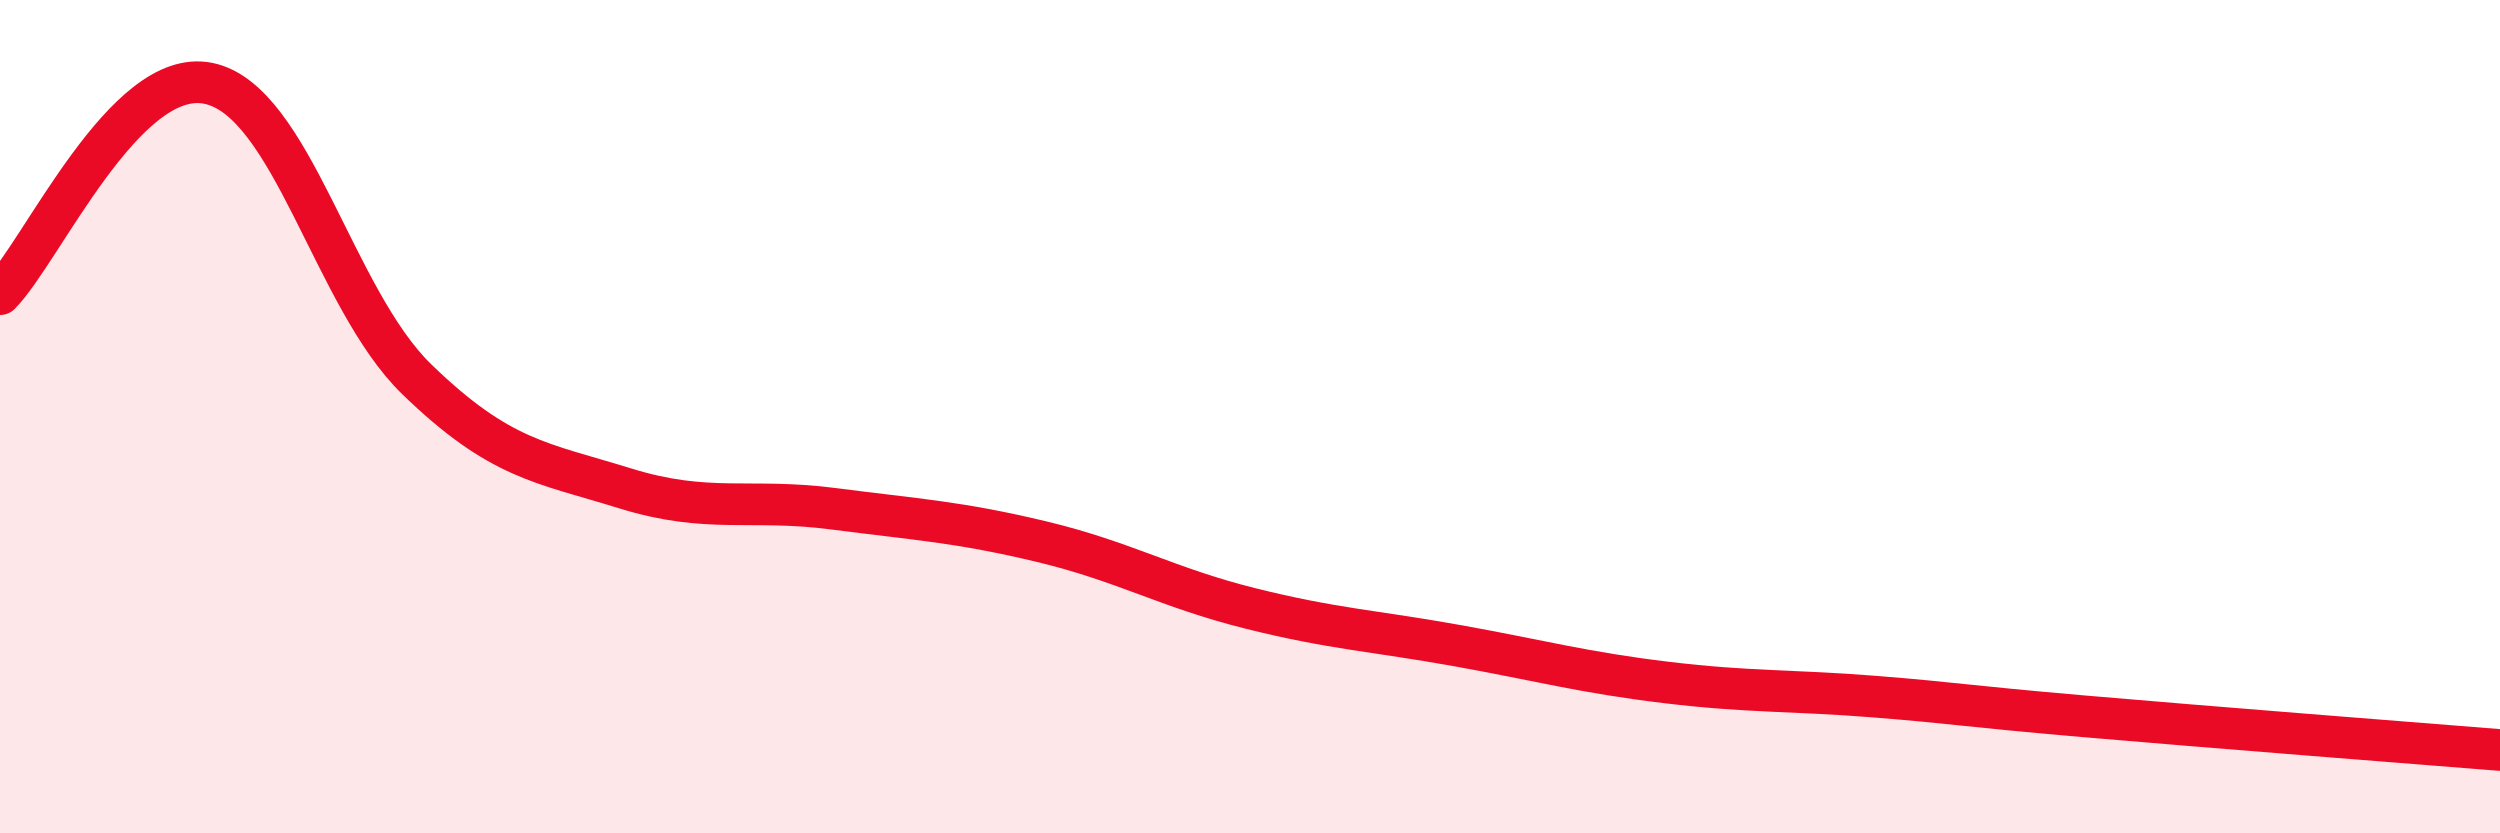
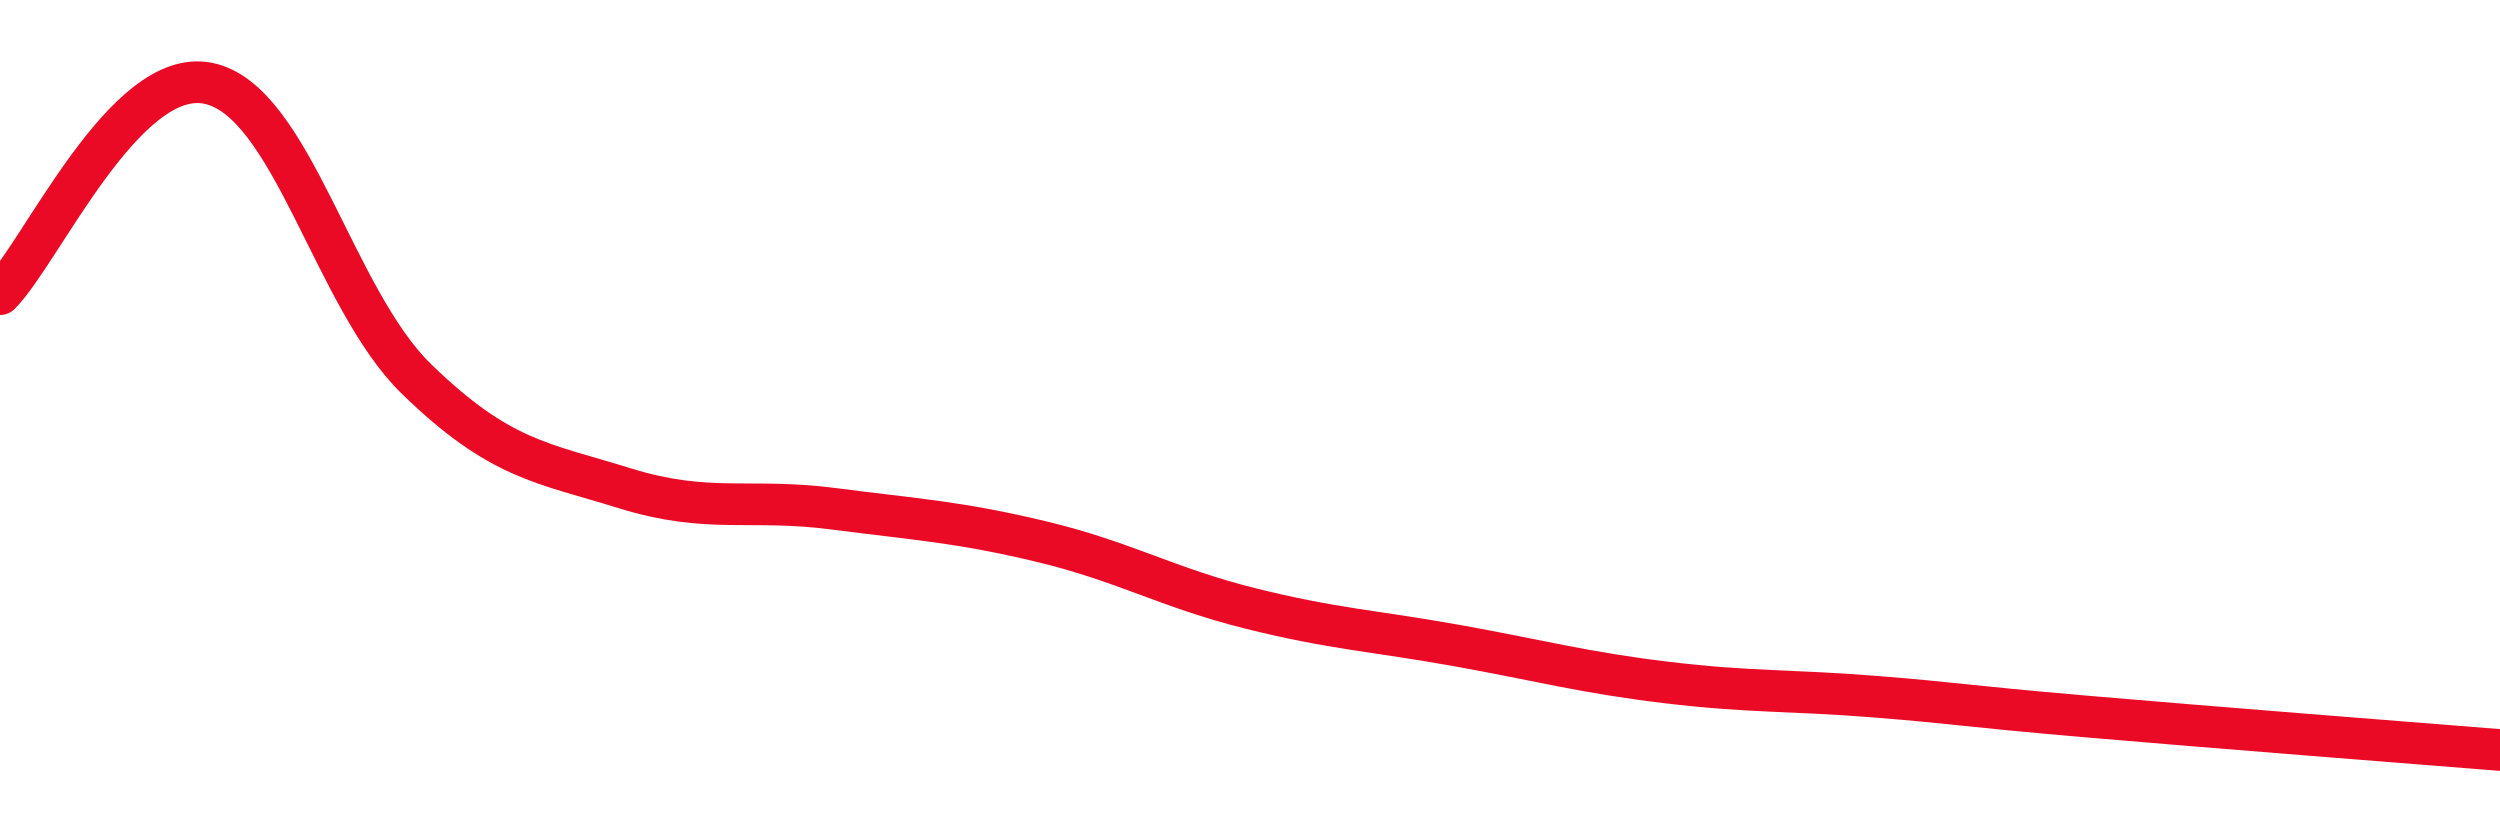
<svg xmlns="http://www.w3.org/2000/svg" width="60" height="20" viewBox="0 0 60 20">
-   <path d="M 0,7.06 C 1,6.05 3,1.59 5,2 C 7,2.41 8,7.16 10,9.1 C 12,11.04 13,11.1 15,11.72 C 17,12.34 18,11.95 20,12.21 C 22,12.47 23,12.52 25,13 C 27,13.48 28,14.1 30,14.6 C 32,15.1 33,15.14 35,15.5 C 37,15.86 38,16.14 40,16.38 C 42,16.62 43,16.56 45,16.72 C 47,16.88 47,16.93 50,17.19 C 53,17.45 58,17.84 60,18L60 20L0 20Z" fill="#EB0A25" opacity="0.1" stroke-linecap="round" stroke-linejoin="round" />
  <path d="M 0,7.06 C 1,6.05 3,1.59 5,2 C 7,2.41 8,7.16 10,9.1 C 12,11.04 13,11.1 15,11.72 C 17,12.34 18,11.95 20,12.21 C 22,12.47 23,12.52 25,13 C 27,13.48 28,14.1 30,14.6 C 32,15.1 33,15.14 35,15.5 C 37,15.86 38,16.14 40,16.38 C 42,16.62 43,16.56 45,16.72 C 47,16.88 47,16.93 50,17.19 C 53,17.45 58,17.84 60,18" stroke="#EB0A25" stroke-width="1" fill="none" stroke-linecap="round" stroke-linejoin="round" />
</svg>